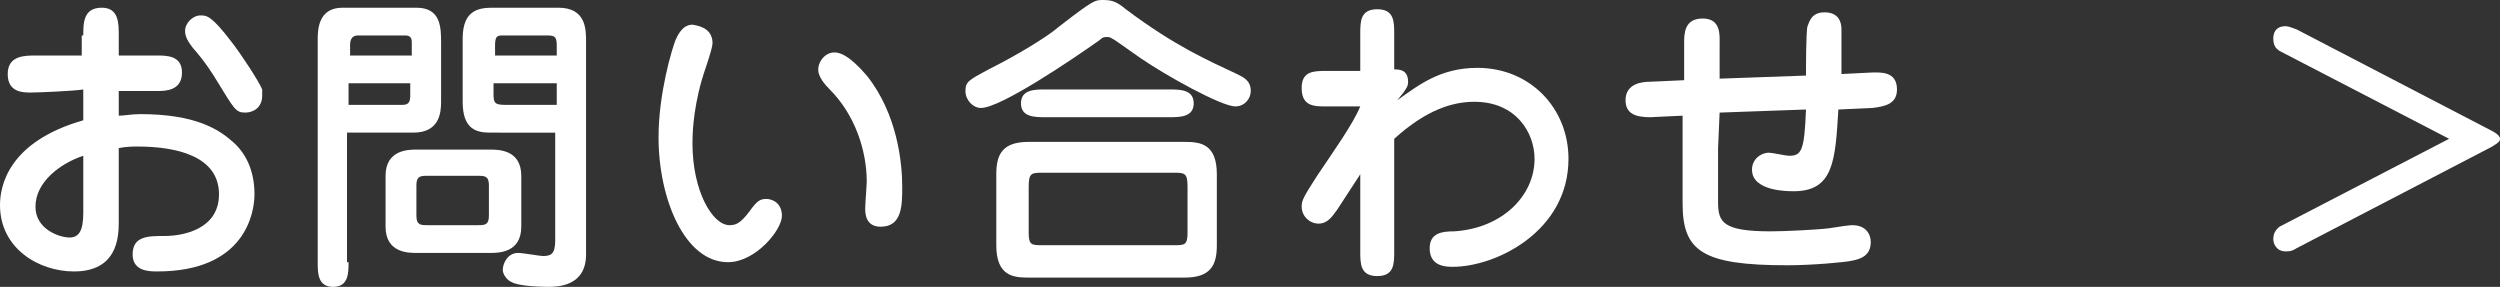
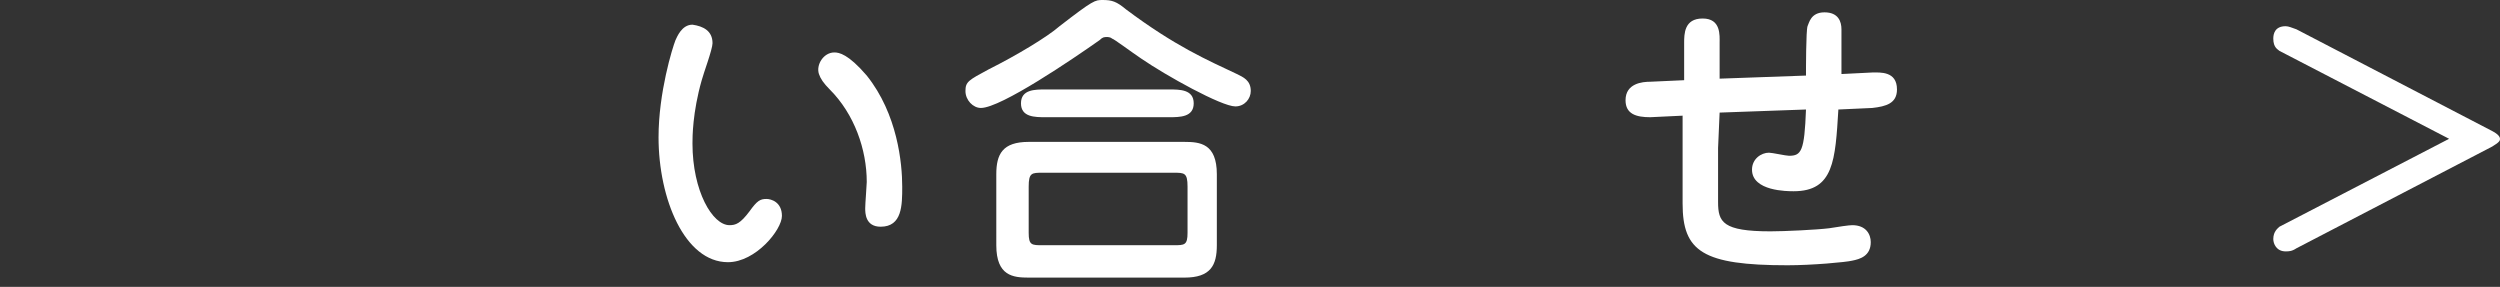
<svg xmlns="http://www.w3.org/2000/svg" version="1.1" x="0px" y="0px" width="162.1px" height="18.6px" viewBox="0 0 162.1 18.6" style="enable-background:new 0 0 162.1 18.6;" xml:space="preserve">
  <rect x="0" y="0" width="162.1" height="18.6" fill="#333333" stroke="none" />
  <style type="text/css">
	.st0{display:none;}
	.st1{display:inline;fill:#7C7C7C;stroke:#FFFFFF;stroke-miterlimit:10;}
	.st2{fill:#00A0DD;stroke:#FFFFFF;stroke-width:2;stroke-miterlimit:10;}
	.st3{stroke:#FFFFFF;stroke-width:3.246;stroke-miterlimit:10;}
	.st4{fill:#FFFFFF;}
	.st5{stroke:#FFFFFF;stroke-width:3.246;stroke-linecap:round;stroke-linejoin:round;stroke-miterlimit:10;}
	.st6{fill:#FFF100;}
	.st7{fill:none;stroke:#FFFFFF;stroke-width:2.377;stroke-miterlimit:10;}
	.st8{fill:none;stroke:#FFFFFF;stroke-width:2.377;stroke-linecap:round;stroke-linejoin:round;stroke-miterlimit:10;}
	.st9{fill:none;stroke:#FFFFFF;stroke-width:1.333;stroke-miterlimit:10;}
	.st10{fill:none;stroke:#FFFFFF;stroke-width:1.333;stroke-linecap:round;stroke-linejoin:round;stroke-miterlimit:10;}
	.st11{fill:#4563AD;}
	.st12{fill:#FFFFFF;stroke:#CCCCCC;stroke-miterlimit:10;}
	.st13{fill-rule:evenodd;clip-rule:evenodd;fill:#FFE900;}
	.st14{fill:none;stroke:#000000;stroke-width:2.215;stroke-miterlimit:10;}
	.st15{fill:#00A0E1;}
	.st16{fill:none;stroke:#231815;stroke-width:2;stroke-linecap:round;stroke-linejoin:round;stroke-miterlimit:10;}
	.st17{fill:#231815;}
	.st18{fill:#00A0E9;}
	.st19{fill:#2F53A1;}
	.st20{fill:none;stroke:#FFFFFF;stroke-miterlimit:10;}
	.st21{fill:none;stroke:#000000;stroke-width:1.822;stroke-miterlimit:10;}
	.st22{fill:#C89874;}
	.st23{fill:#CDECF2;stroke:#CBE8EE;stroke-width:0.644;stroke-miterlimit:10;}
	.st24{fill:none;}
	.st25{fill:#FFFF09;}
	.st26{fill:#FD8150;}
	.st27{fill:#FFE6C2;}
	.st28{fill:#FFE5C2;}
	.st29{fill:none;stroke:#3462AE;stroke-width:0.526;stroke-miterlimit:10;}
	.st30{fill:#C59776;}
	.st31{fill:none;stroke:#3462AE;stroke-width:0.526;stroke-linecap:round;stroke-miterlimit:10;}
	.st32{fill:none;stroke:#3462AE;stroke-width:0.648;stroke-linecap:round;stroke-miterlimit:10;}
	.st33{fill:#3462AE;}
	.st34{fill:none;stroke:#3462AE;stroke-width:0.648;stroke-miterlimit:10;}
	.st35{fill:#4BB47F;}
	.st36{fill:#B8CCCE;stroke:#3462AE;stroke-width:0.648;stroke-miterlimit:10;}
</style>
  <g id="レイヤー_2" class="st0">
</g>
  <g id="レイヤー_3">
</g>
  <g id="レイヤー_6">
</g>
  <g id="club-list-btn_x5F_txt">
</g>
  <g id="レイヤー_1">
</g>
  <g id="title">
</g>
  <g id="logo">
    <g>
      <g>
-         <path class="st4" d="M5.4,2.3c0-0.8,0-1.8,1.2-1.8c1.1,0,1.1,1,1.1,1.8v1.3c0.7,0,1.8,0,2.5,0c0.6,0,1.6,0,1.6,1.1     c0,1.2-1.1,1.2-1.6,1.2c-0.6,0-0.7,0-2.5,0v1.6c0.4,0,0.8-0.1,1.4-0.1c3.6,0,5.1,1,6,1.8c0.8,0.7,1.4,1.8,1.4,3.4     c0,1.2-0.6,5-6.3,5c-0.5,0-1.6,0-1.6-1.1c0-1.2,1-1.2,2.1-1.2c1.1,0,3.5-0.4,3.5-2.7c0-2.5-2.8-3.1-5.3-3.1c-0.2,0-0.7,0-1.2,0.1     v4.8c0,1-0.1,3.2-2.9,3.2c-2.3,0-4.8-1.5-4.8-4.3c0-1.2,0.5-4.1,5.4-5.5v-2C4.8,5.9,2.5,6,2,6C1.5,6,0.5,6,0.5,4.8     c0-1.2,1.1-1.2,1.8-1.2h3V2.3z M5.4,10.1c-1.5,0.5-3.1,1.7-3.1,3.3c0,1.5,1.6,2,2.2,2s0.9-0.4,0.9-1.6V10.1z M17,6.2     c0,0.8-0.6,1.1-1.1,1.1c-0.6,0-0.7-0.2-1.8-2c-0.3-0.5-0.8-1.3-1.6-2.2C12.2,2.7,12,2.4,12,2c0-0.5,0.5-1,1-1c0.4,0,0.7,0,2,1.7     c0.7,0.9,1.8,2.6,2,3.1C17,6,17,6.1,17,6.2z" />
-         <path class="st4" d="M22.6,17c0,0.7,0,1.6-1,1.6c-1,0-1-0.9-1-1.6V2.6c0-0.6,0-2.1,1.6-2.1h4.8c1.6,0,1.6,1.3,1.6,2.3v3.8     c0,0.7-0.1,2-1.8,2h-4.3V17z M26.7,3.7V2.8c0-0.2,0-0.5-0.4-0.5h-3.1c-0.5,0-0.5,0.5-0.5,0.6v0.7H26.7z M22.6,5.4v1.4h3.5     c0.4,0,0.5-0.2,0.5-0.6V5.4H22.6z M31.8,9.7c0.5,0,2,0,2,1.7v3.3c0,1.7-1.5,1.7-2,1.7H27c-0.5,0-2,0-2-1.7v-3.3     c0-1.7,1.5-1.7,2-1.7H31.8z M27.7,11.4c-0.4,0-0.7,0-0.7,0.6v2c0,0.6,0.3,0.6,0.7,0.6H31c0.4,0,0.7,0,0.7-0.6v-2     c0-0.6-0.3-0.6-0.7-0.6H27.7z M31.8,8.6c-0.9,0-1.8-0.2-1.8-2V2.5c0-1.9,1.1-2,2-2h4.2c1.8,0,1.8,1.4,1.8,2.2v13.8     c0,2.1-1.9,2.1-2.5,2.1c-0.8,0-2-0.1-2.3-0.3c-0.3-0.1-0.6-0.5-0.6-0.8c0-0.4,0.3-1.1,1-1.1c0.3,0,1.4,0.2,1.6,0.2     c0.5,0,0.8-0.1,0.8-1v-7H31.8z M36.1,3.7V3c0-0.6-0.1-0.7-0.6-0.7h-2.9c-0.3,0-0.5,0-0.5,0.6v0.7H36.1z M32,5.4v0.7     c0,0.6,0.1,0.7,0.8,0.7h3.3V5.4H32z" />
        <path class="st4" d="M46.2,2.8c0,0.4-0.6,2-0.7,2.4c-0.6,2.1-0.6,3.7-0.6,4.1c0,3.1,1.3,5.3,2.4,5.3c0.4,0,0.7-0.1,1.3-0.9     c0.5-0.7,0.7-0.8,1.1-0.8c0.3,0,1,0.2,1,1.1c0,0.9-1.7,3-3.5,3c-2.8,0-4.5-4.1-4.5-8.1c0-2.9,0.9-5.8,1.1-6.3     c0.1-0.2,0.4-1,1.1-1C45.6,1.7,46.2,2,46.2,2.8z M54.1,3.4c0.3,0,0.9,0.1,2.1,1.5c2,2.5,2.3,5.7,2.3,7.2c0,1.2,0,2.6-1.4,2.6     c-1,0-1-0.9-1-1.2c0-0.3,0.1-1.5,0.1-1.7c0-2.1-0.8-4.4-2.4-6c-0.4-0.4-0.6-0.7-0.7-1C52.9,4.2,53.4,3.4,54.1,3.4z" />
        <path class="st4" d="M73,0.6c3.2,2.4,5.3,3.3,7.2,4.2c0.4,0.2,0.9,0.4,0.9,1.1c0,0.5-0.4,1-1,1c-0.9,0-4.5-2-6.1-3.1     c-0.6-0.4-1.8-1.3-1.9-1.3c-0.1-0.1-0.3-0.1-0.3-0.1c-0.2,0-0.3,0-0.5,0.2c-1.7,1.2-6.4,4.4-7.7,4.4c-0.5,0-1-0.5-1-1.1     c0-0.6,0.2-0.7,1.5-1.4c1.8-0.9,3.8-2.1,4.6-2.8C70.9,0,71,0,71.5,0C72.1,0,72.4,0.1,73,0.6z M64.6,11.3c0-1.3,0.4-2.1,2.1-2.1     h10.1c1,0,2.1,0.1,2.1,2.1v4.6c0,1.3-0.4,2.1-2.1,2.1H66.7c-1,0-2.1-0.1-2.1-2.1V11.3z M75.8,5.8c0.7,0,1.6,0,1.6,0.9     c0,0.9-0.9,0.9-1.6,0.9h-8c-0.7,0-1.6,0-1.6-0.9c0-0.9,0.9-0.9,1.6-0.9H75.8z M77,12.1c0-0.9-0.2-0.9-0.9-0.9h-8.5     c-0.7,0-0.9,0-0.9,0.9v3c0,0.8,0.2,0.8,0.9,0.8h8.5c0.7,0,0.9,0,0.9-0.8V12.1z" />
-         <path class="st4" d="M90.6,6.5c1.4-1,2.8-2.1,5.2-2.1c3.4,0,5.9,2.6,5.9,5.9c0,4.7-4.7,7-7.5,7c-0.4,0-1.5,0-1.5-1.2     c0-1,0.8-1.1,1.6-1.1c3.1-0.2,5.2-2.3,5.2-4.7c0-1.7-1.2-3.7-3.9-3.7c-1.4,0-3.1,0.5-5.2,2.4v7.3c0,0.8,0,1.6-1.1,1.6     c-1.1,0-1.1-0.8-1.1-1.6v-5l-1.5,2.3c-0.3,0.4-0.6,0.9-1.2,0.9c-0.6,0-1.1-0.5-1.1-1.1c0-0.4,0.1-0.6,1-2c1-1.5,2.3-3.3,2.8-4.5     H86c-0.8,0-1.6,0-1.6-1.2c0-1.1,0.8-1.1,1.6-1.1h2.2V2.2c0-0.8,0-1.6,1.1-1.6c1.1,0,1.1,0.8,1.1,1.6v2.3c0.3,0,0.9,0,0.9,0.8     c0,0.3-0.1,0.4-0.3,0.7L90.6,6.5z" />
        <path class="st4" d="M111.4,9.6v3.5c0,1.3,0.3,1.9,3.4,1.9c0.9,0,3-0.1,3.8-0.2c0.6-0.1,1.3-0.2,1.5-0.2c0.9,0,1.2,0.6,1.2,1.1     c0,0.9-0.7,1.1-1.2,1.2c-0.4,0.1-2.6,0.3-4.2,0.3c-5.5,0-6.8-0.9-6.8-4V7.5l-2.1,0.1c-0.9,0-1.6-0.2-1.6-1.1     c0-1.1,1.1-1.2,1.6-1.2l2.2-0.1V2.8c0-0.6,0-1.6,1.2-1.6c1.2,0,1.1,1.1,1.1,1.6l0,2.3l5.6-0.2c0-0.4,0-2.9,0.1-3.2     c0.1-0.2,0.2-0.9,1.1-0.9c0.9,0,1.1,0.6,1.1,1.1c0,0.7,0,2.2,0,2.9l2-0.1c0.5,0,1.6-0.1,1.6,1.1c0,0.9-0.7,1.1-1.6,1.2l-2.2,0.1     c-0.2,3.3-0.3,5.3-2.9,5.3c-0.4,0-2.7,0-2.7-1.4c0-0.7,0.6-1.1,1.1-1.1c0.2,0,1.1,0.2,1.3,0.2c0.8,0,1-0.3,1.1-3l-5.6,0.2     L111.4,9.6z" />
        <path class="st4" d="M147.8,3.3c-0.1-0.1-0.4-0.2-0.4-0.8c0-0.3,0.1-0.8,0.8-0.8c0.2,0,0.4,0.1,0.7,0.2l12.7,6.6     c0.2,0.1,0.5,0.3,0.5,0.5c0,0.1,0,0.2-0.5,0.5l-12.7,6.6c-0.3,0.2-0.5,0.2-0.7,0.2c-0.6,0-0.8-0.5-0.8-0.8c0-0.5,0.3-0.7,0.4-0.8     l11-5.7L147.8,3.3z" />
      </g>
    </g>
  </g>
</svg>